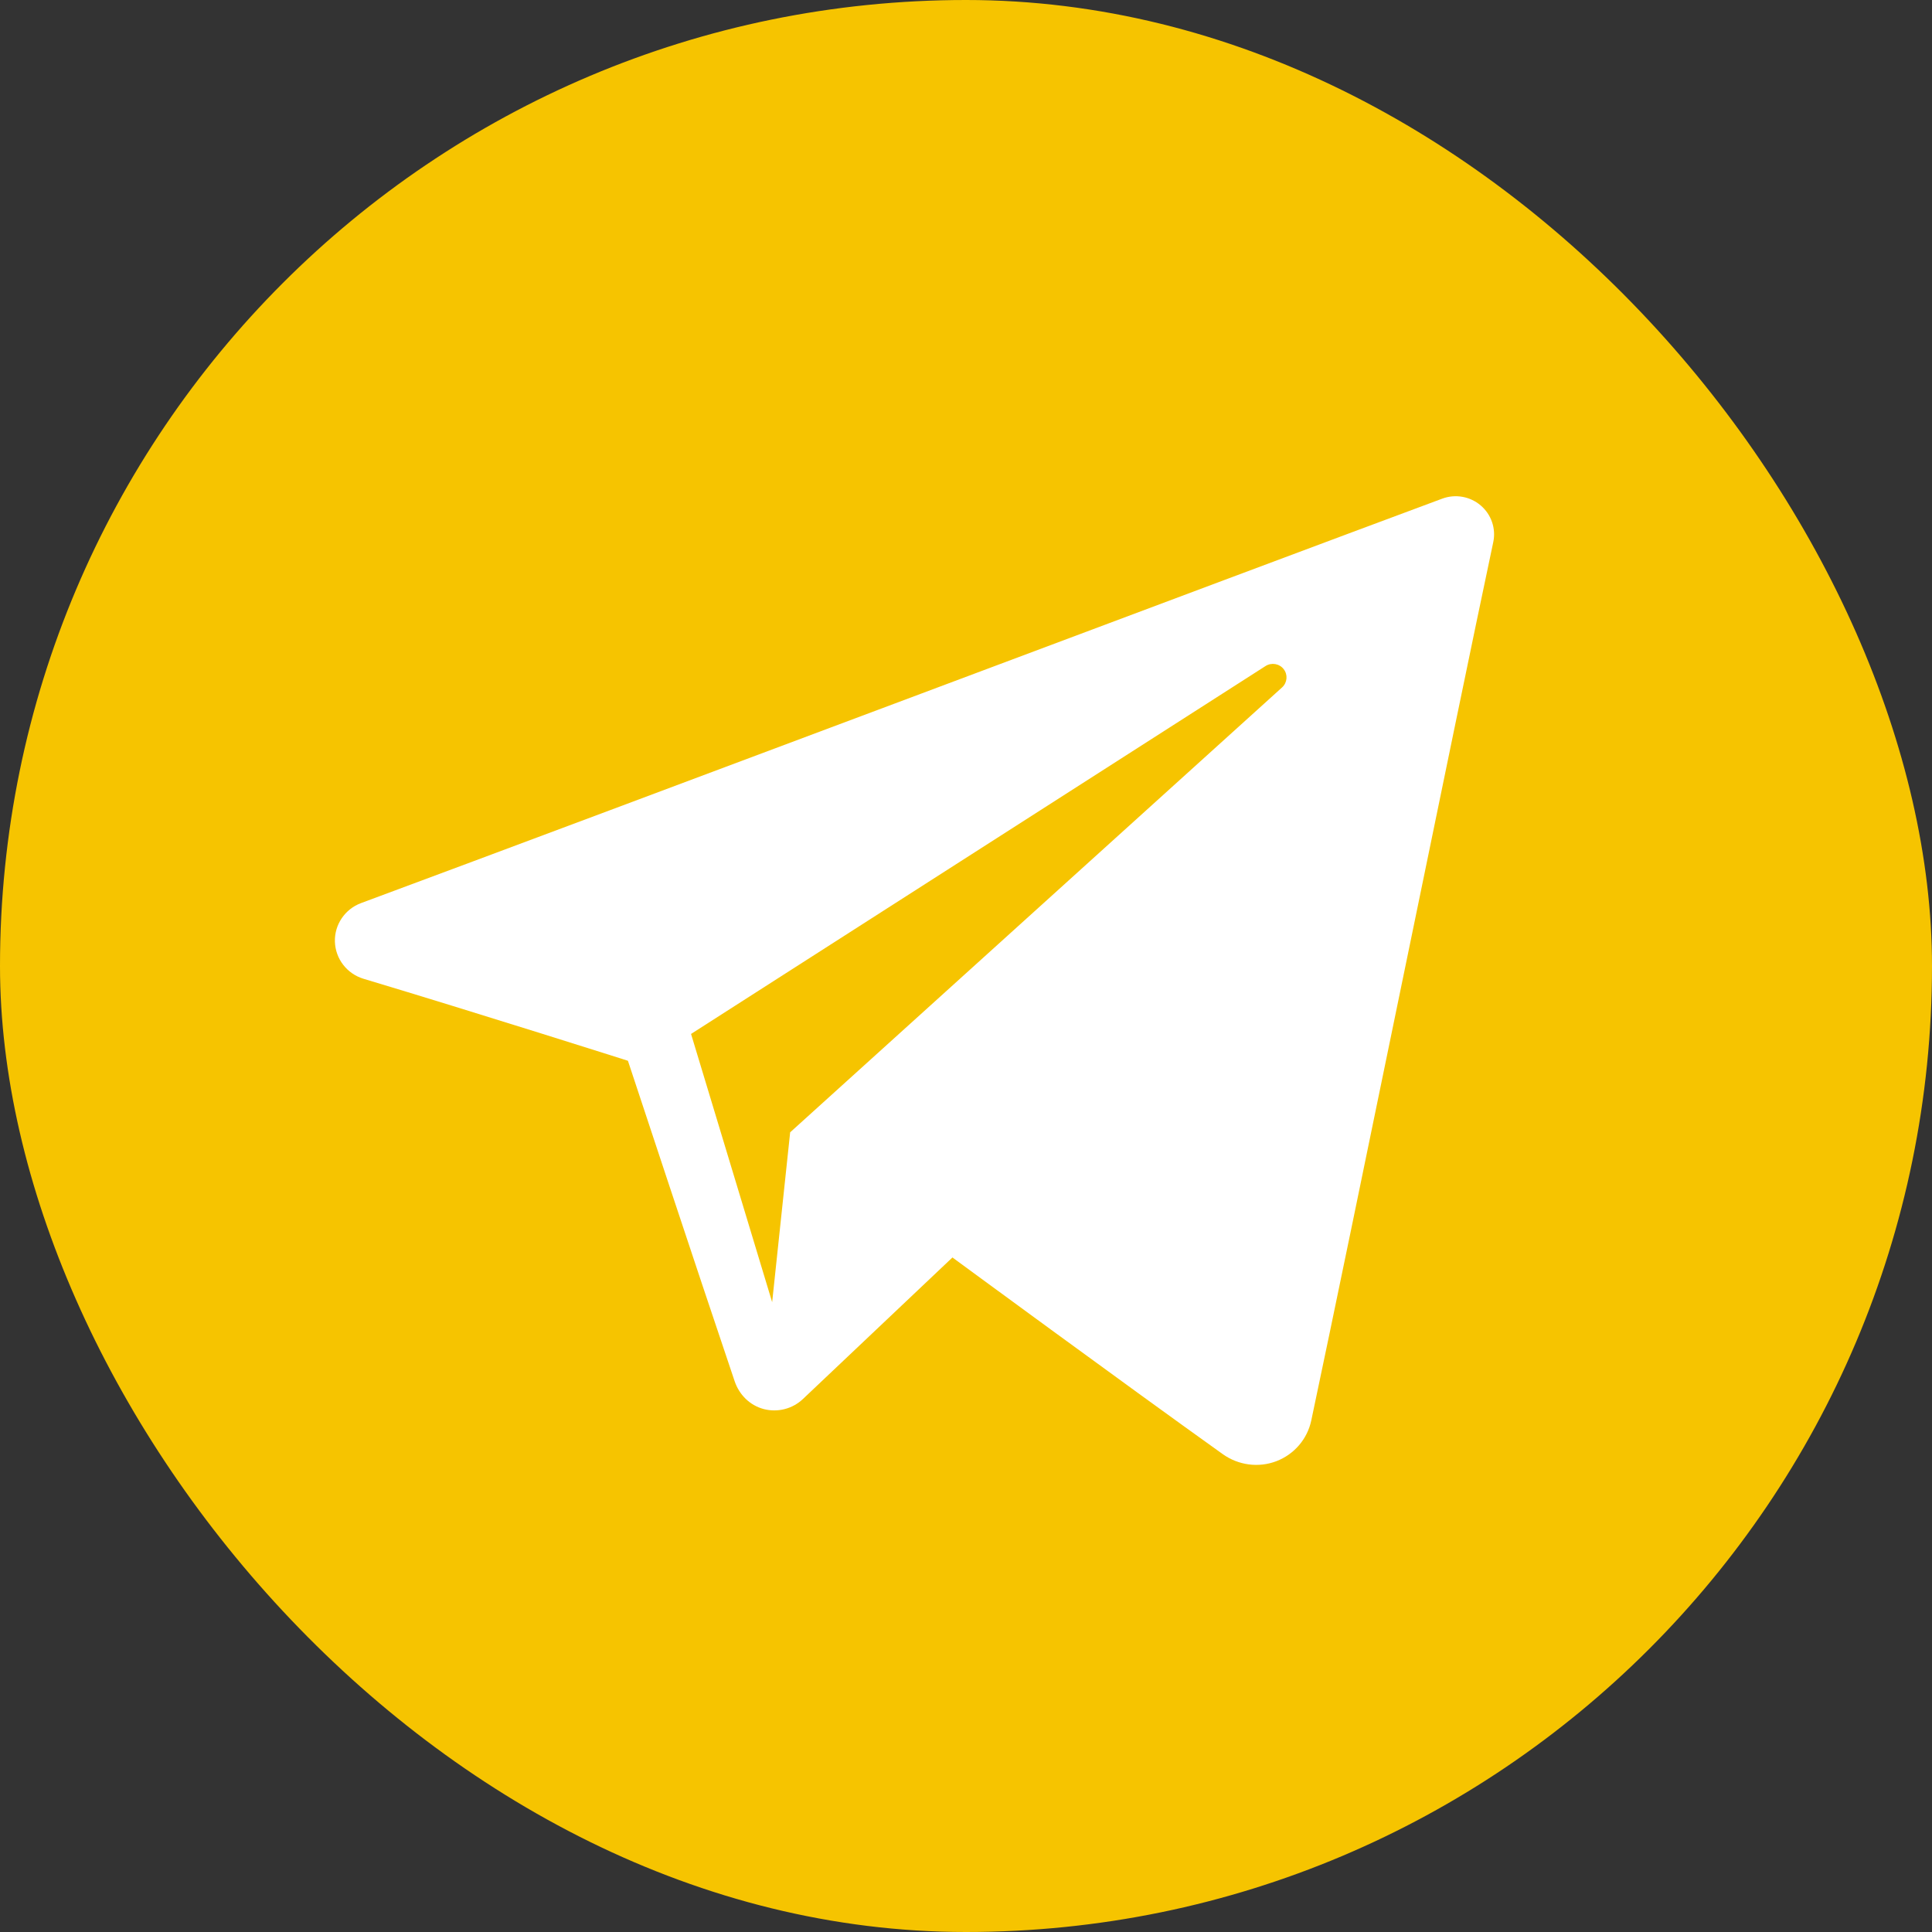
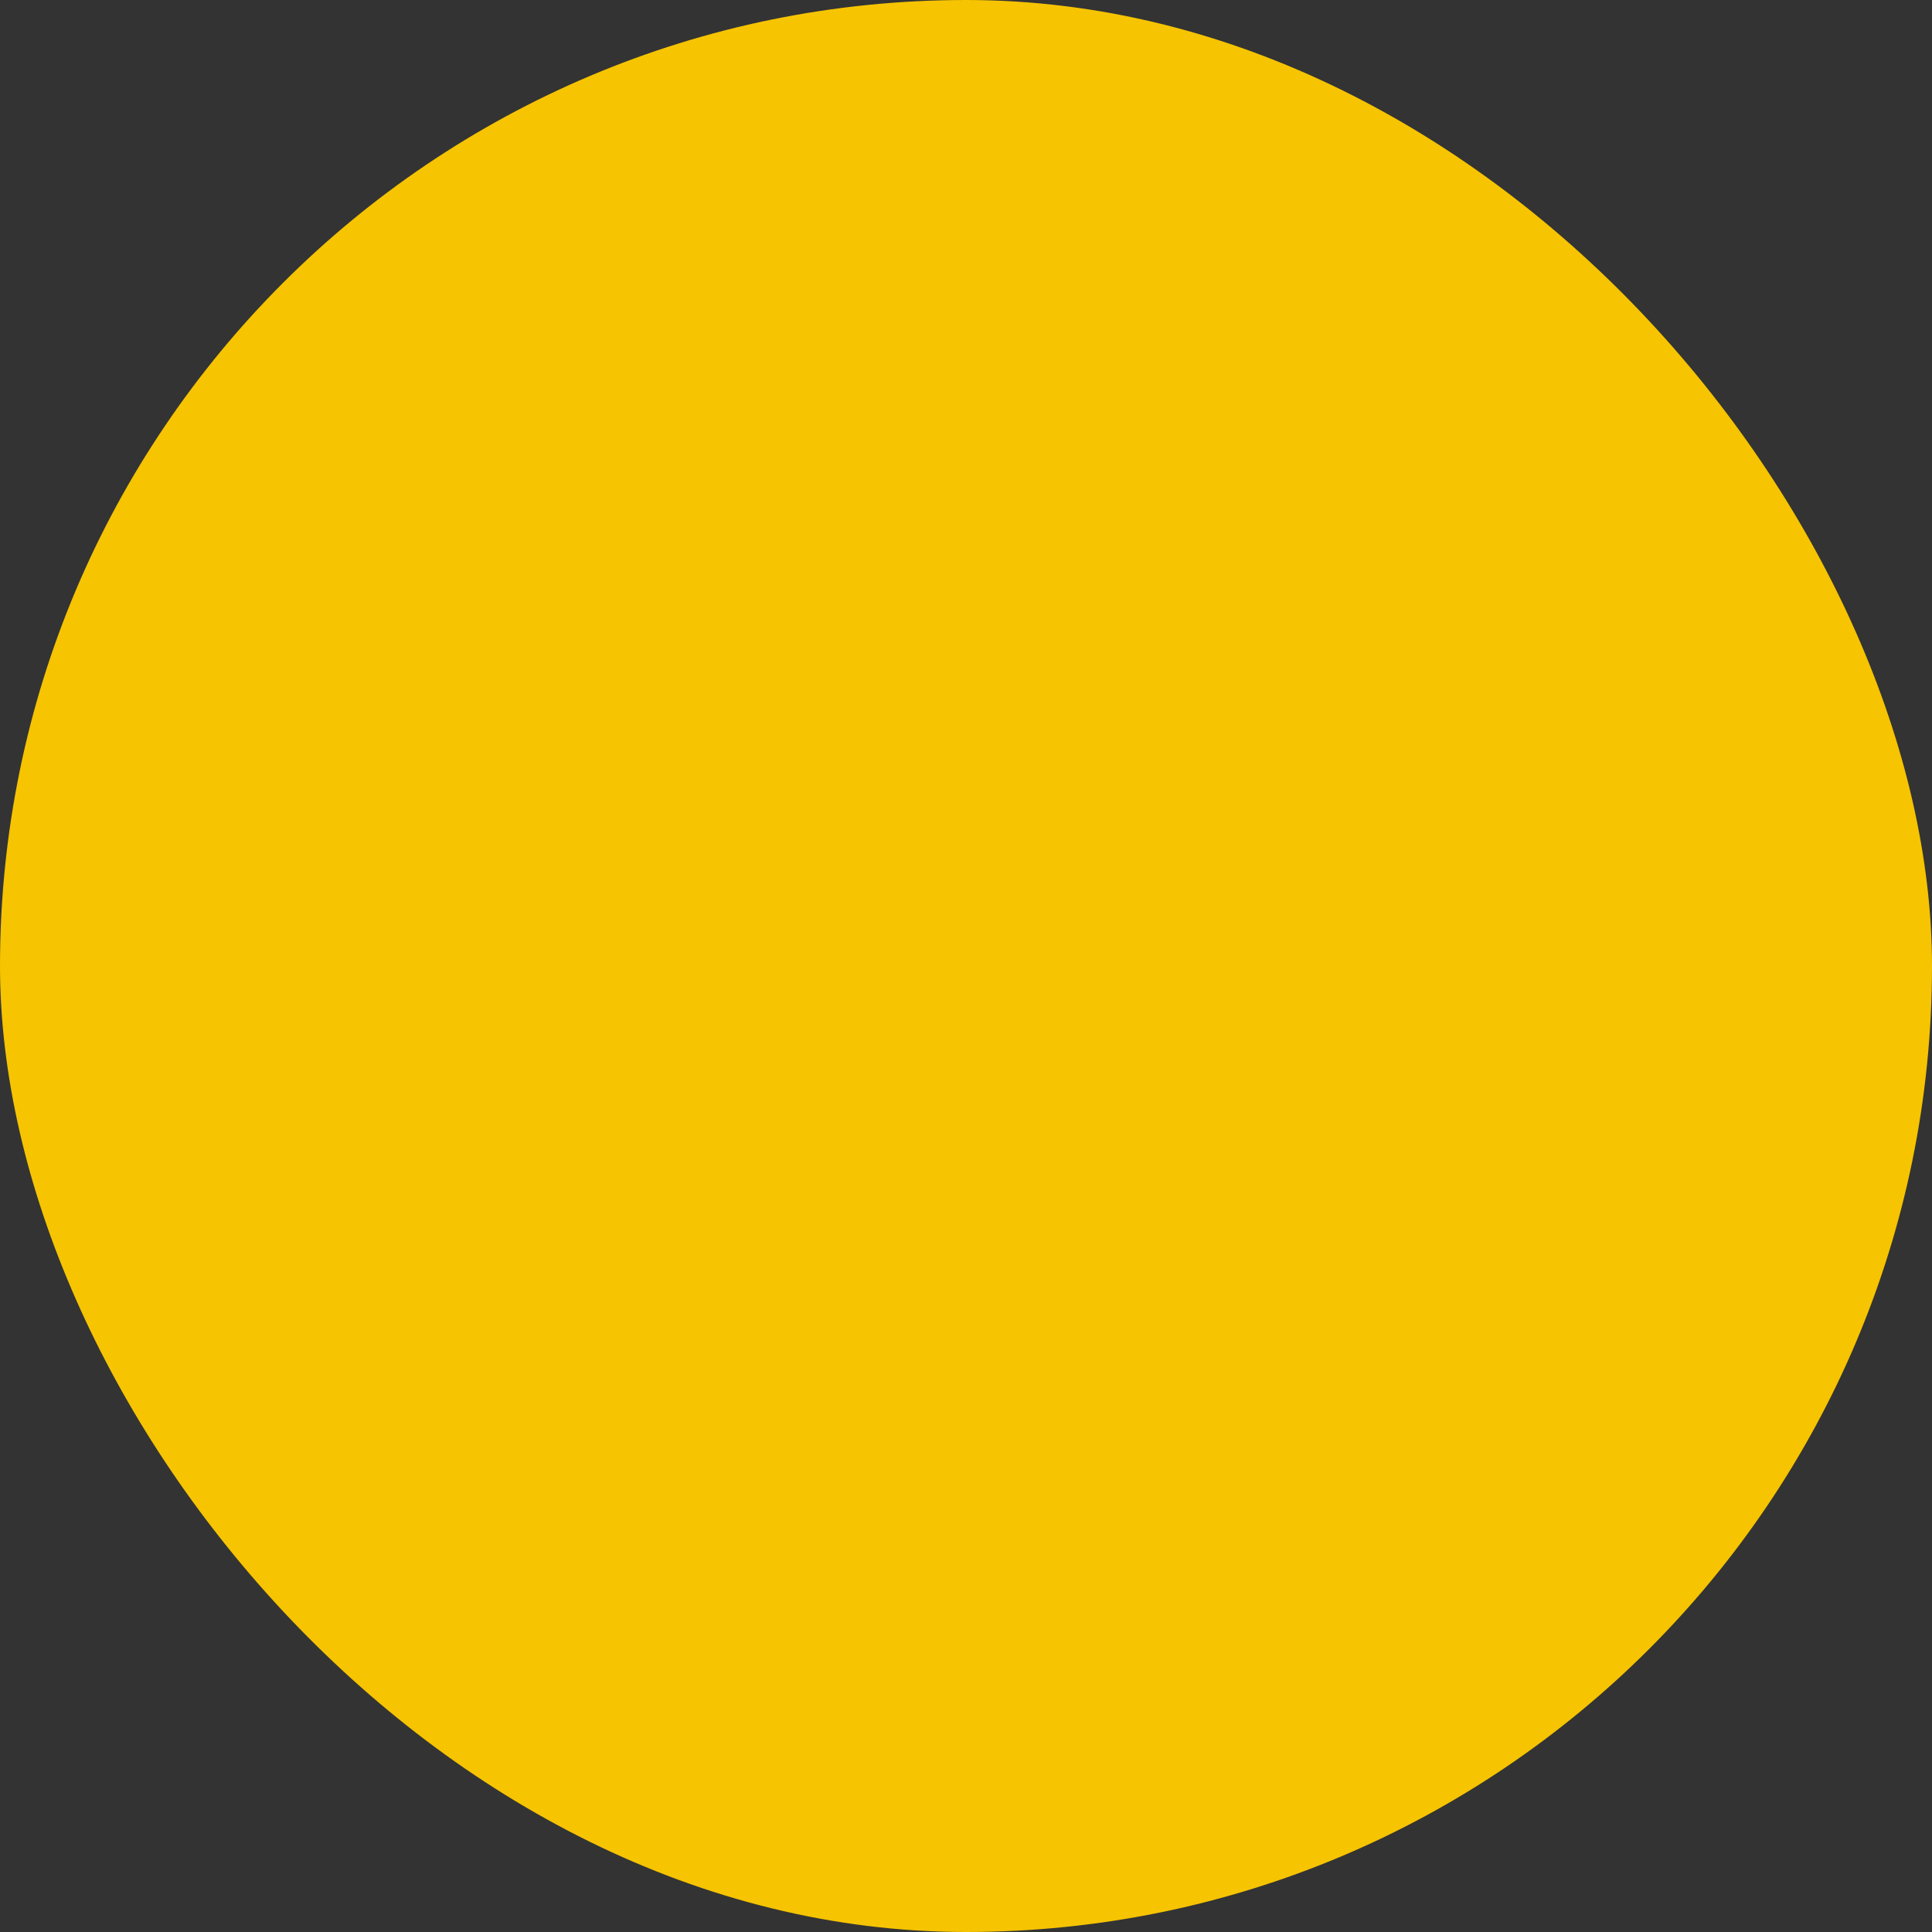
<svg xmlns="http://www.w3.org/2000/svg" width="150" height="150" viewBox="0 0 150 150" fill="none">
  <rect x="0" y="0" width="150" height="150" fill="#333333" stroke="none" />
  <rect width="150" height="150" rx="75" fill="#F6C400" />
  <g clip-path="url(#clip0_3270_18)">
    <path fill-rule="evenodd" clip-rule="evenodd" d="M94.94 112.903C96.147 113.761 97.704 113.975 99.091 113.449C100.479 112.919 101.499 111.73 101.806 110.29C105.065 94.933 112.969 56.062 115.936 42.093C116.161 41.04 115.786 39.946 114.961 39.242C114.136 38.539 112.992 38.336 111.972 38.716C96.249 44.552 47.826 62.771 28.034 70.115C26.778 70.581 25.96 71.792 26.002 73.119C26.047 74.45 26.939 75.605 28.225 75.992C37.101 78.654 48.752 82.358 48.752 82.358C48.752 82.358 54.197 98.847 57.036 107.233C57.392 108.286 58.213 109.113 59.297 109.399C60.377 109.681 61.532 109.384 62.338 108.62C66.898 104.304 73.948 97.629 73.948 97.629C73.948 97.629 87.343 107.477 94.94 112.903ZM53.653 80.275L59.95 101.1L61.348 87.912C61.348 87.912 85.674 65.911 99.541 53.37C99.946 53.001 100.002 52.385 99.665 51.952C99.331 51.52 98.716 51.418 98.255 51.712C82.183 62.004 53.653 80.275 53.653 80.275Z" fill="white" />
  </g>
  <defs>
    <clipPath id="clip0_3270_18">
-       <rect width="90" height="76" fill="white" transform="translate(26 38)" />
-     </clipPath>
+       </clipPath>
  </defs>
</svg>